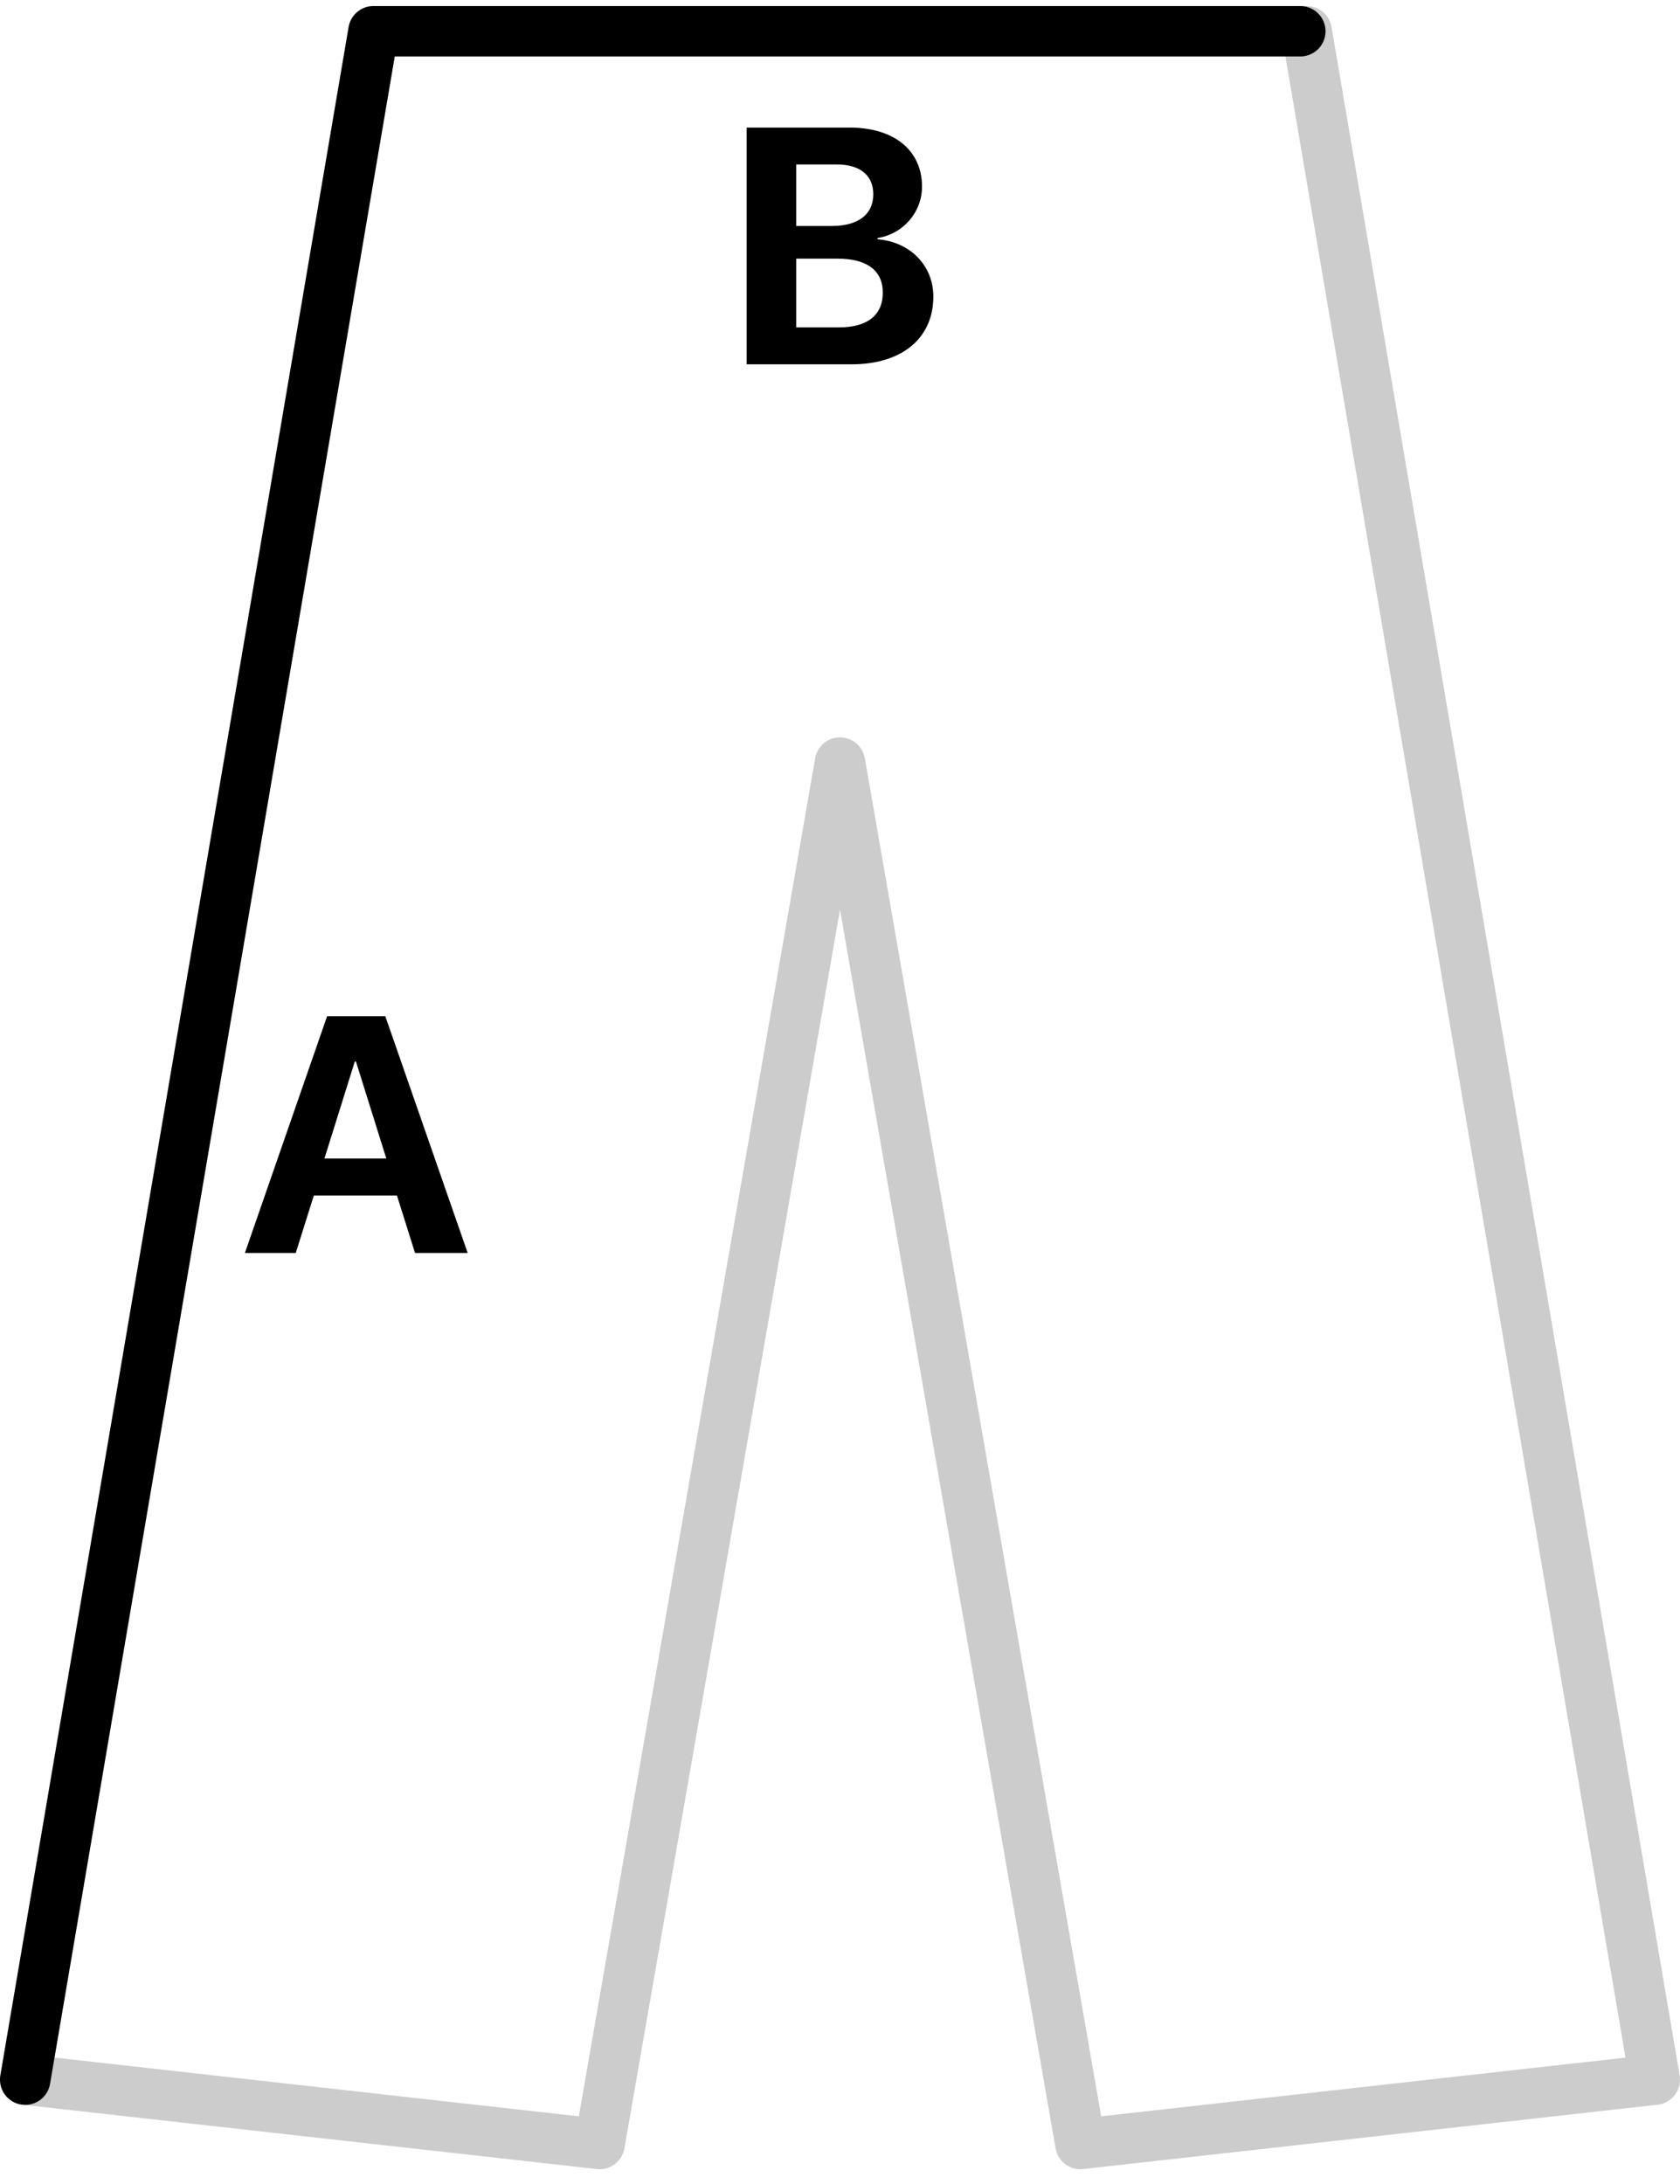
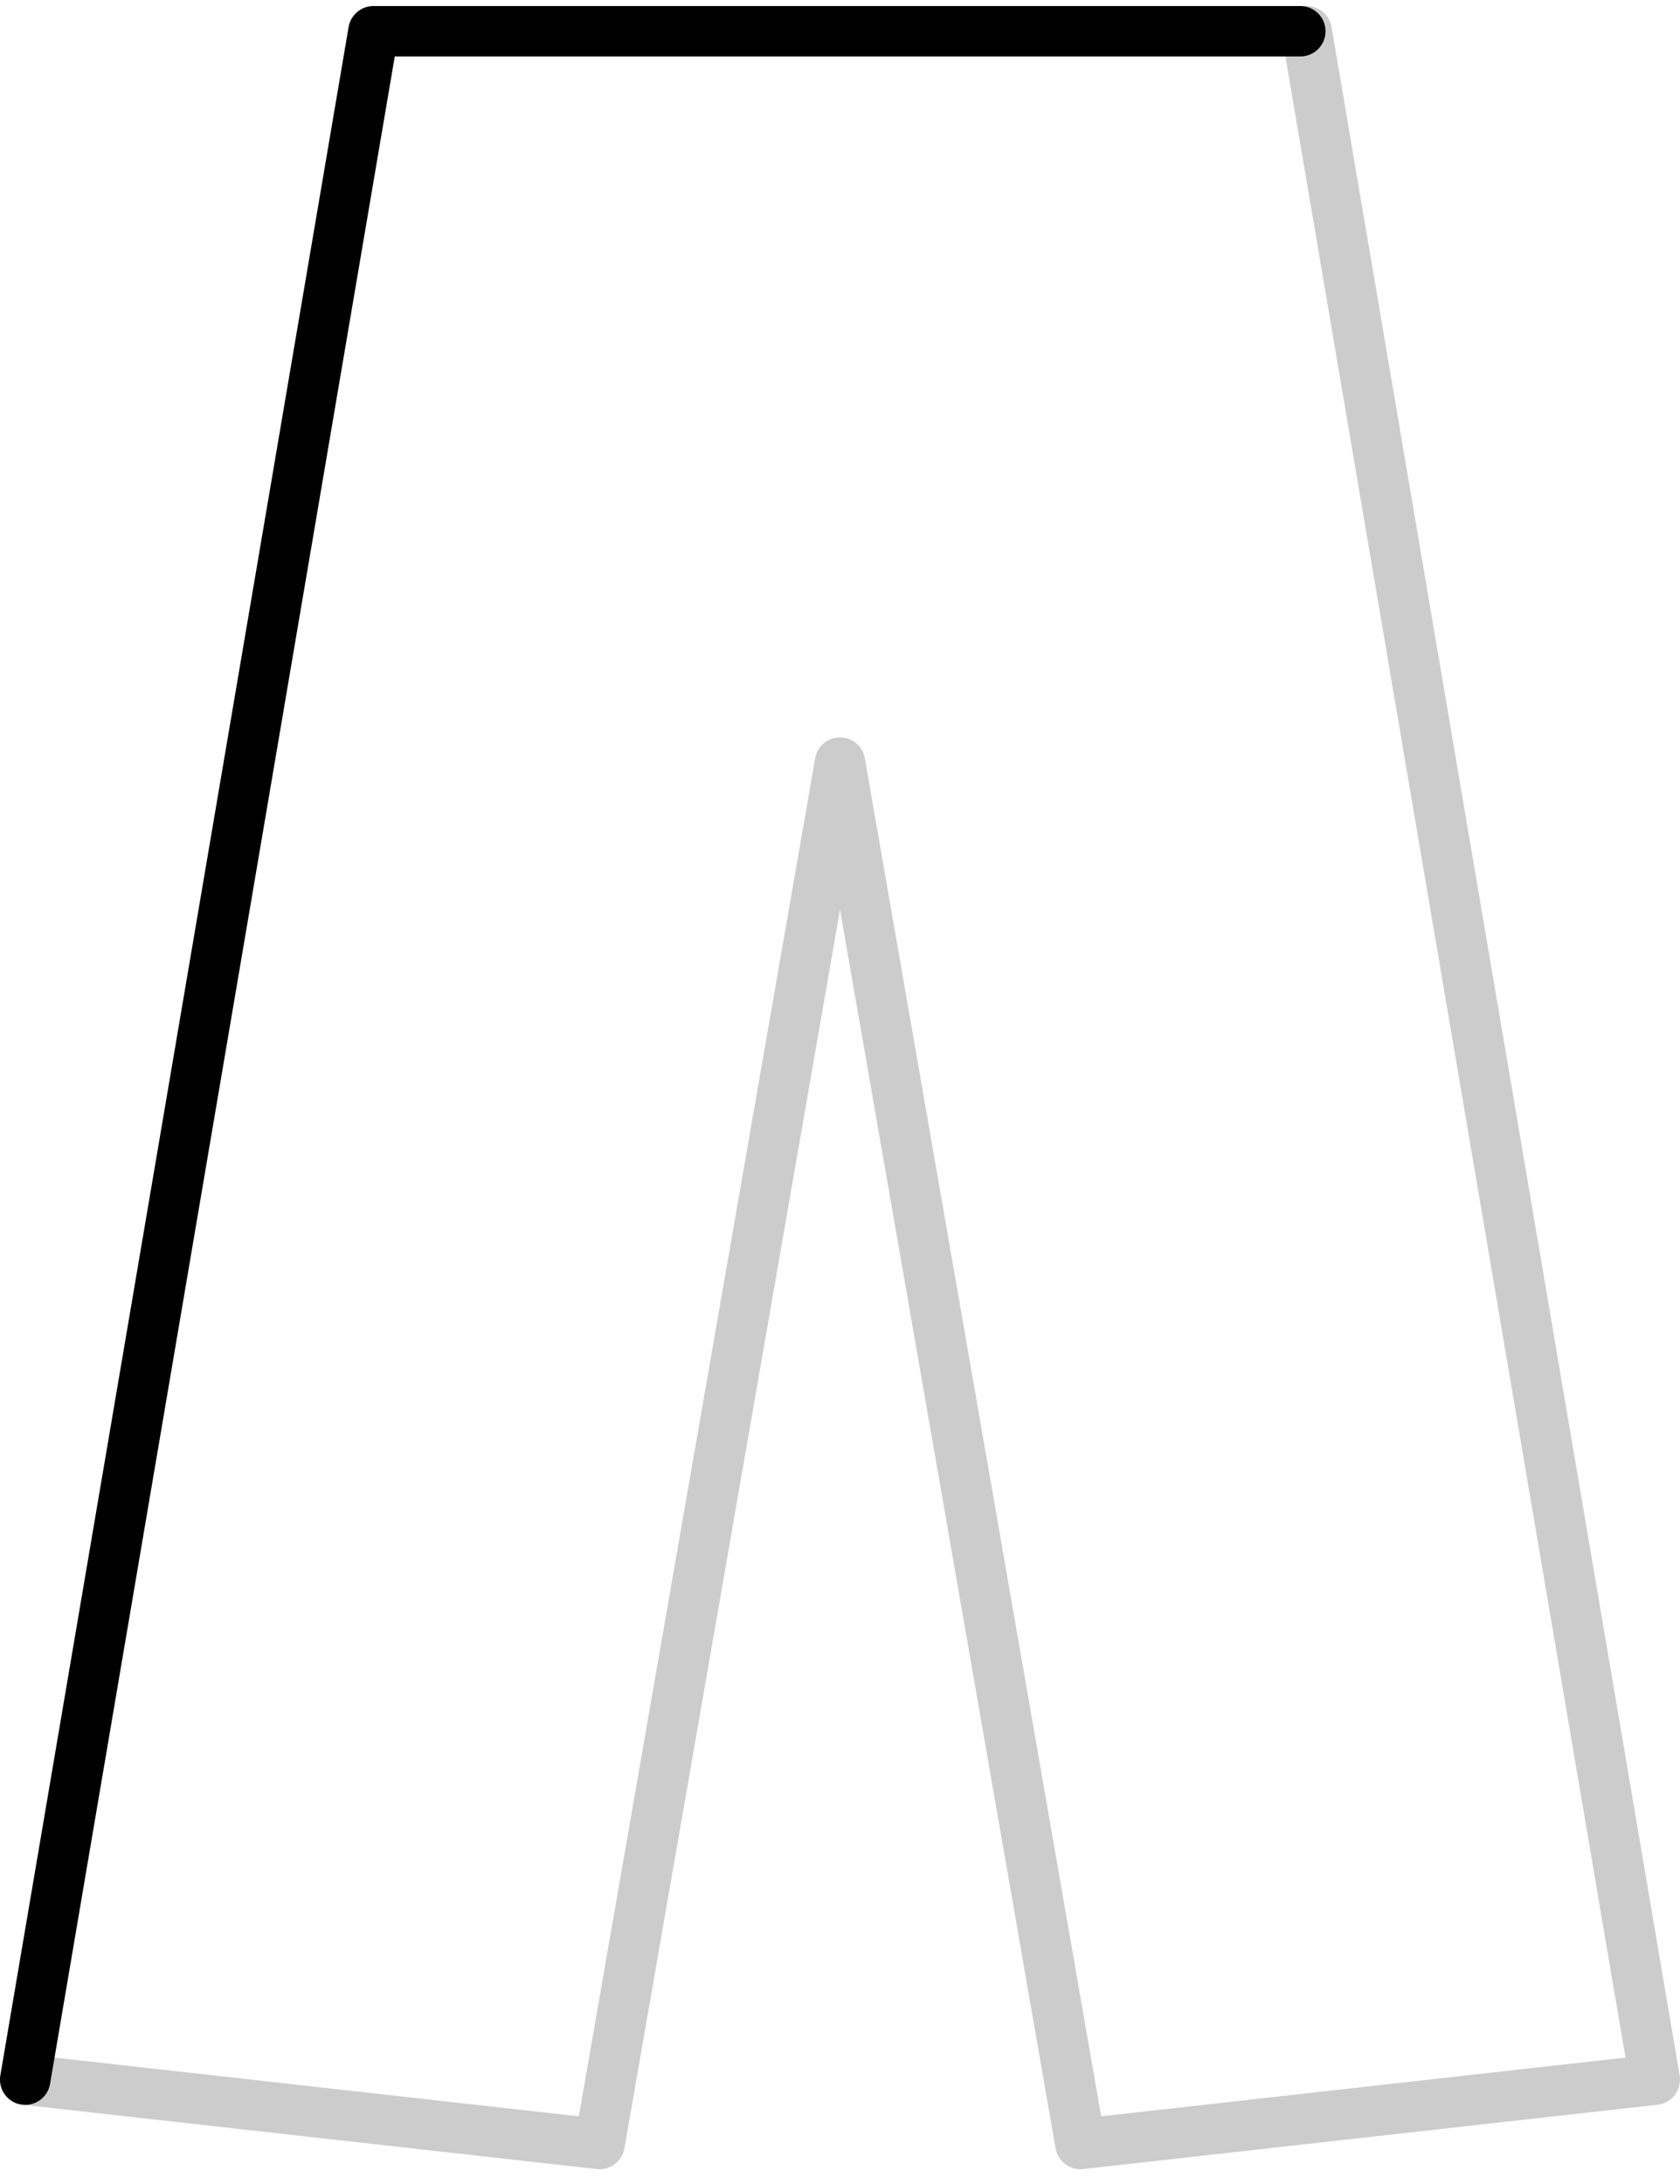
<svg xmlns="http://www.w3.org/2000/svg" width="100" height="130" viewBox="0 0 100 130">
  <g fill="none" fill-rule="evenodd">
    <g stroke="#000" stroke-linecap="round" stroke-linejoin="round" stroke-width="3">
      <path opacity=".2" d="M98.5 123.79 77.78 1.86l-.38.07v-.07H22.23L1.5 123.79l34.19 3.83L50 45.39l14.31 82.23z" />
      <path d="M77.4 1.86H22.23m0 0L1.5 123.79" />
    </g>
-     <path fill="#000" fill-rule="nonzero" d="M24.703 74.582h3.135L22.935 60.49H19.47l-4.893 14.092h3.027l1.075-3.418h4.95l1.075 3.418Zm-3.584-11.397h.068l1.807 5.772h-3.682l1.807-5.772ZM50.683 21.686c3.008 0 4.873-1.553 4.873-4.033 0-1.866-1.406-3.262-3.32-3.409v-.078c1.494-.224 2.646-1.513 2.646-3.056 0-2.159-1.66-3.516-4.306-3.516h-6.133v14.092h6.24ZM47.393 9.79h2.421c1.377 0 2.168.645 2.168 1.778 0 1.191-.898 1.884-2.47 1.884h-2.12V9.791Zm0 9.698v-4.092h2.47c1.738 0 2.685.703 2.685 2.021 0 1.348-.918 2.07-2.617 2.07h-2.539Z" />
  </g>
</svg>